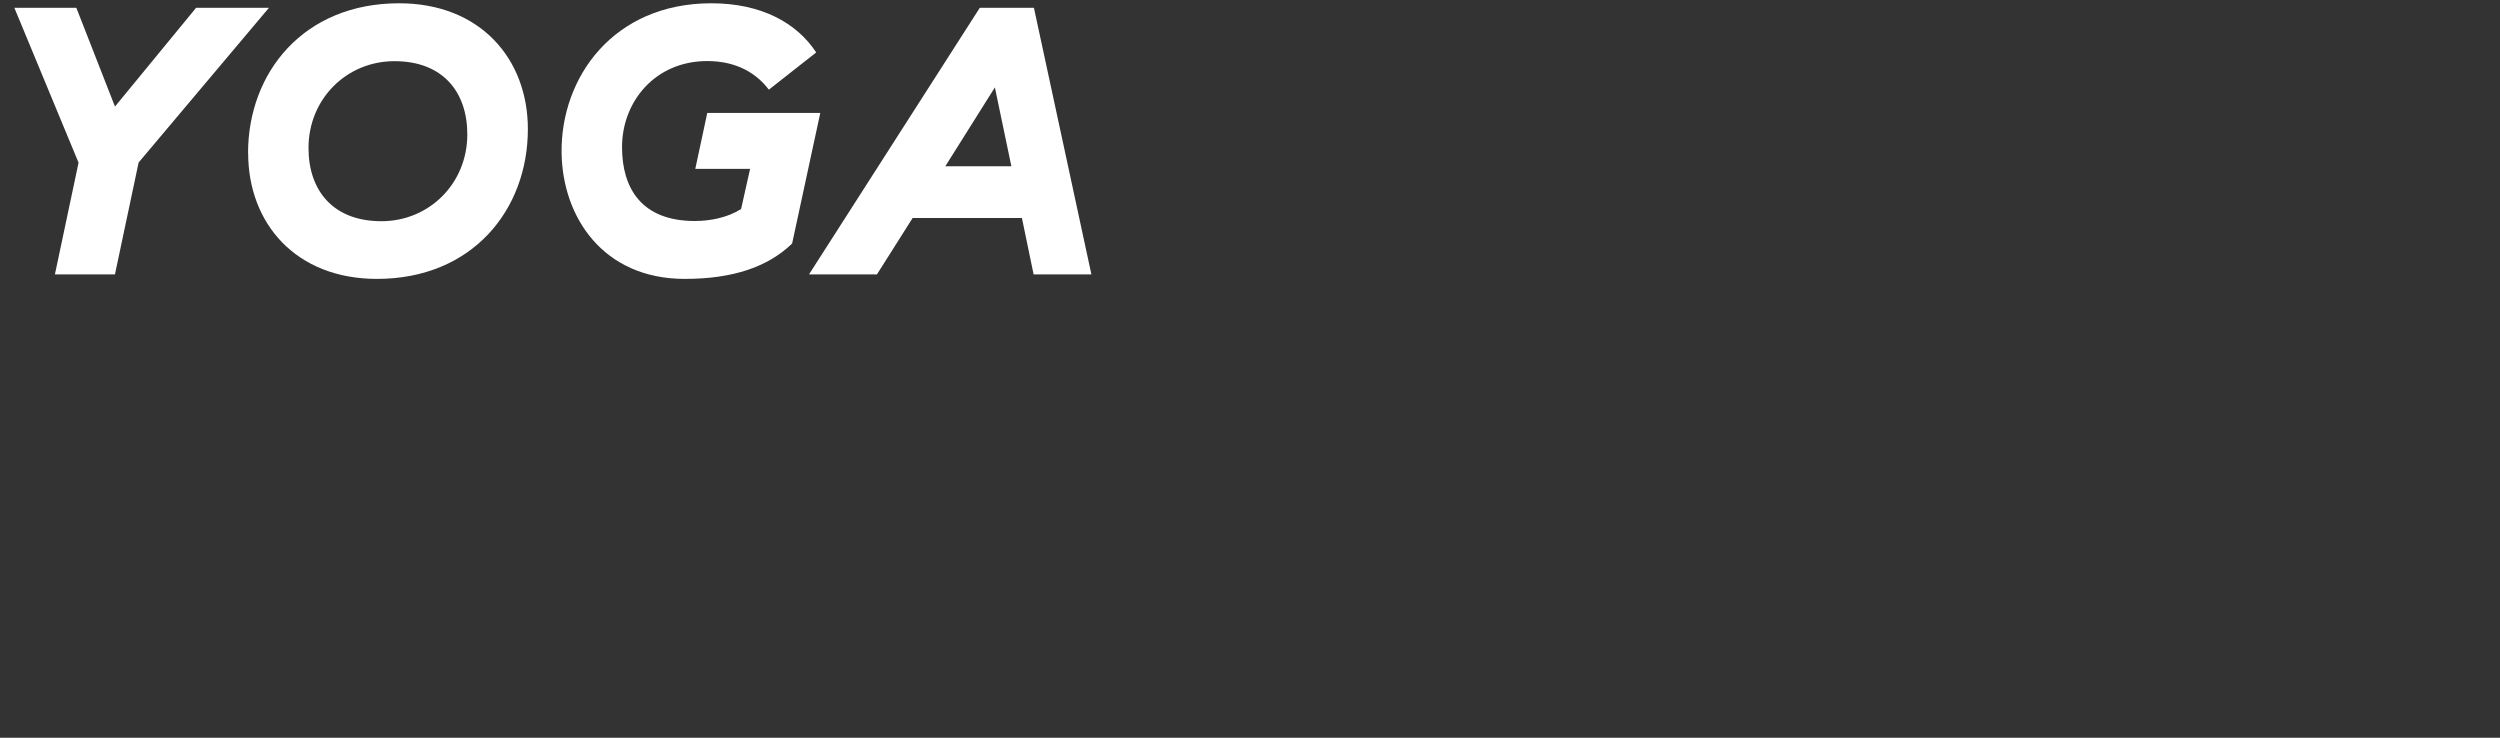
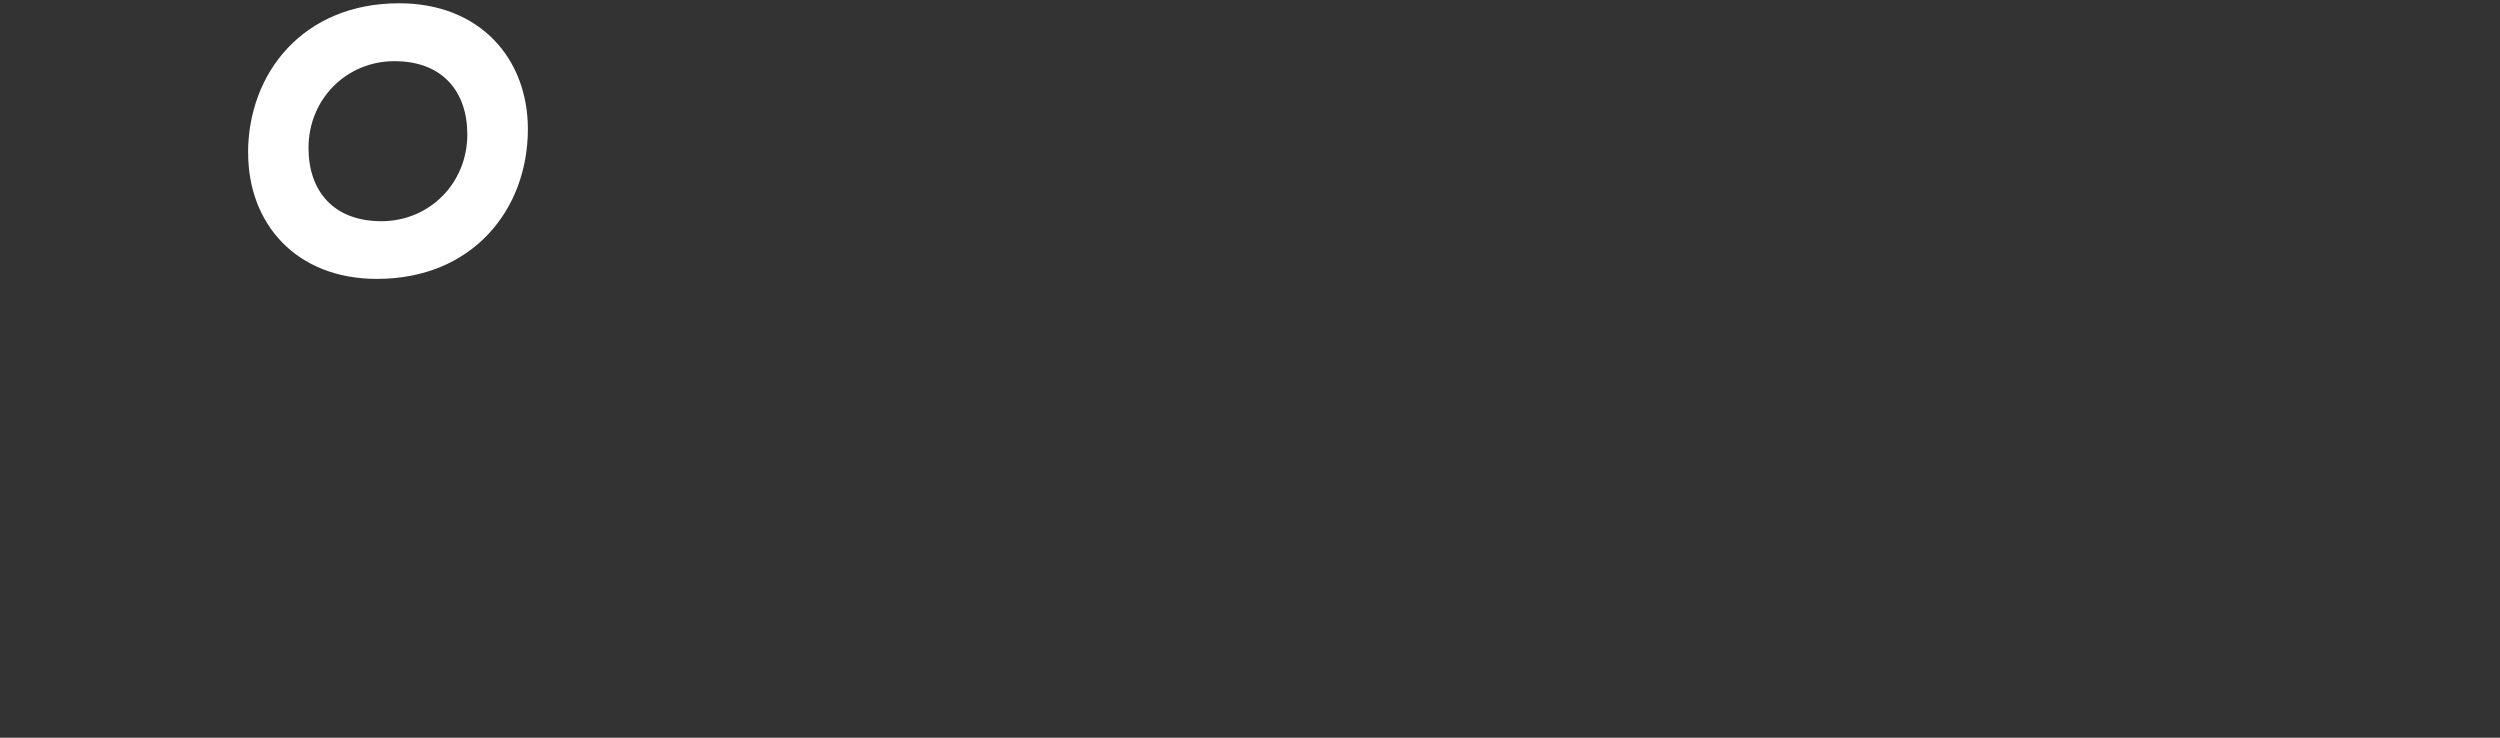
<svg xmlns="http://www.w3.org/2000/svg" id="Ebene_1" data-name="Ebene 1" viewBox="0 0 244 72">
  <rect x="0" y="0" width="244" height="72" fill="#333333" stroke="none" />
  <defs>
    <style>
      .cls-1 {
        fill: #fff;
      }
    </style>
  </defs>
-   <path class="cls-1" d="m7.66,15.86L1.4.76h6.05l3.77,9.64L19.14.76h7.11l-12.72,15.1-2.31,10.92h-5.86l2.31-10.92Z" />
  <path class="cls-1" d="m24.21,14.95C24.21,7.07,29.64.32,38.95.32c7.92,0,12.57,5.42,12.57,12.28,0,7.88-5.42,14.62-14.73,14.62-7.92,0-12.57-5.42-12.57-12.28Zm21.4-1.83c0-4.18-2.42-7.15-7.11-7.15s-8.39,3.7-8.39,8.47c0,4.18,2.42,7.15,7.11,7.15s8.39-3.7,8.39-8.47Z" />
-   <path class="cls-1" d="m54.81,14.87c-.07-7.33,5.06-14.55,14.62-14.55,4.91,0,8.36,1.94,10.23,4.8l-4.62,3.63c-1.17-1.54-3.08-2.79-6.01-2.79-5.13,0-8.32,4-8.32,8.39,0,4.07,1.94,7.22,7.11,7.22,1.5,0,3.19-.33,4.51-1.17l.88-3.92h-5.35l1.17-5.46h11.03l-2.75,12.75c-2.35,2.27-5.75,3.45-10.48,3.45-7.95,0-11.95-6.01-12.02-12.35Z" />
-   <path class="cls-1" d="m95.63.76h5.28l5.61,26.02h-5.64l-1.14-5.5h-10.67l-3.48,5.5h-6.63L95.63.76Zm3.08,15.47l-1.61-7.7-4.84,7.7h6.45Z" />
</svg>